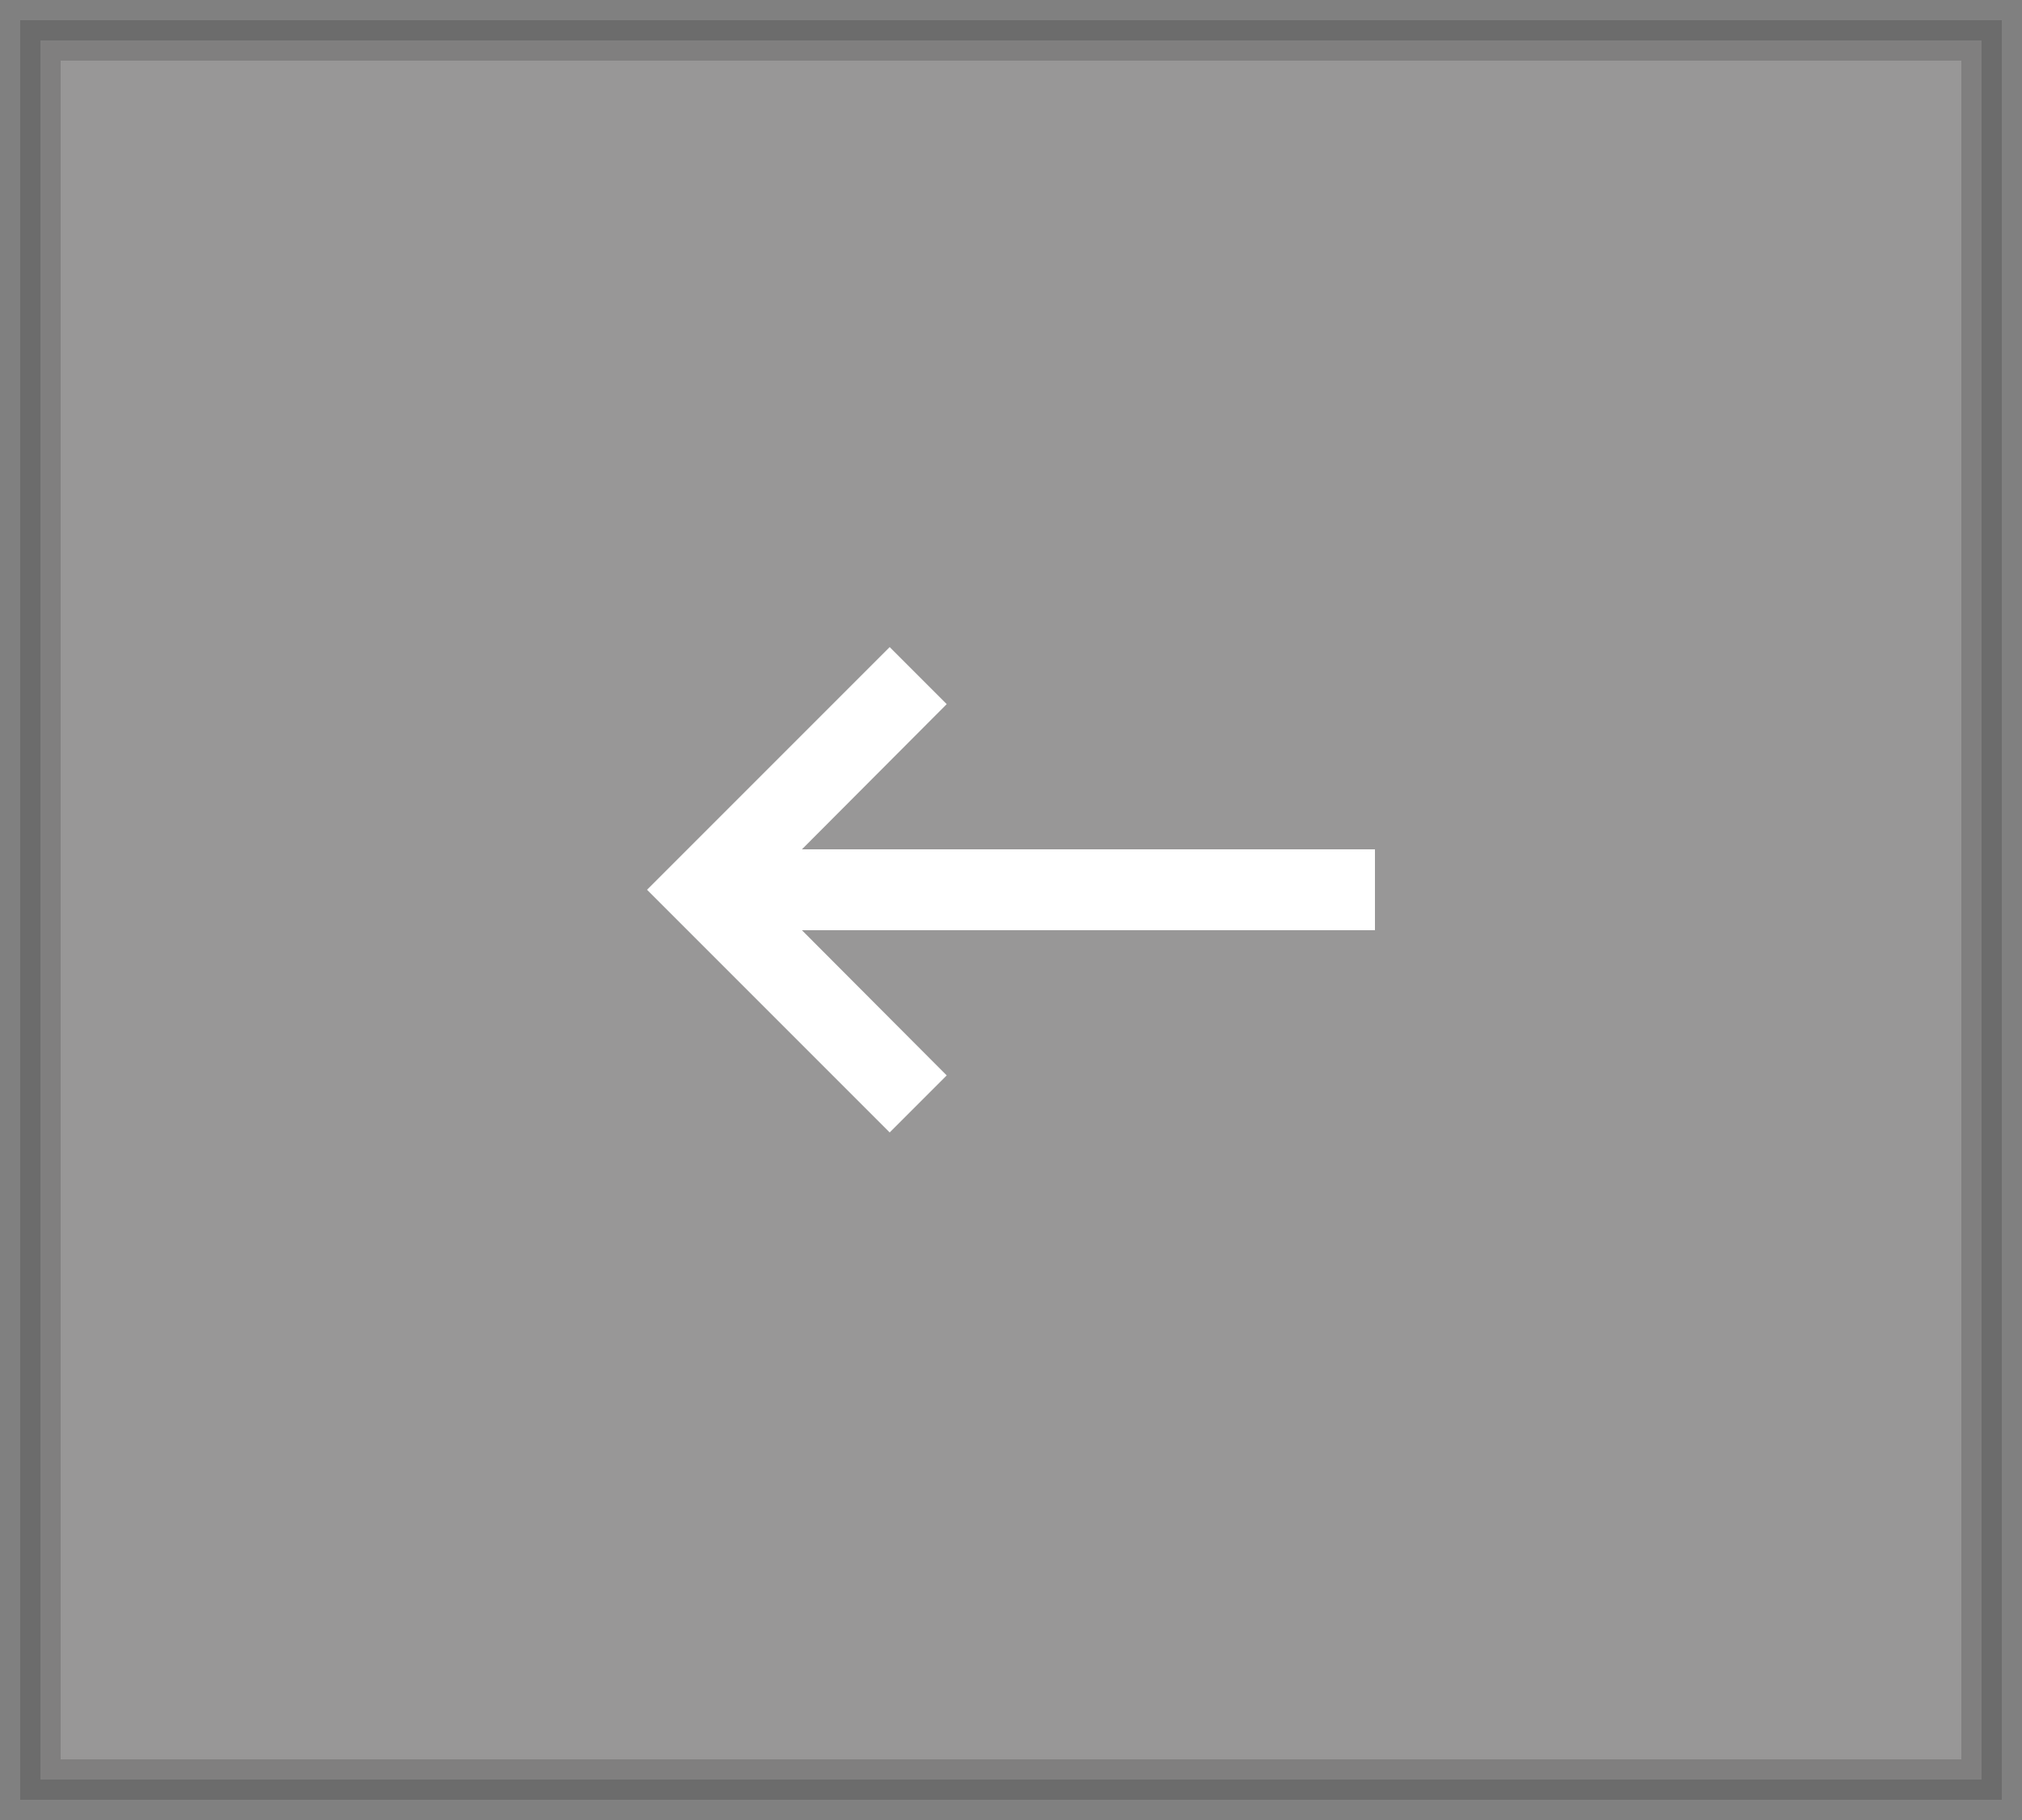
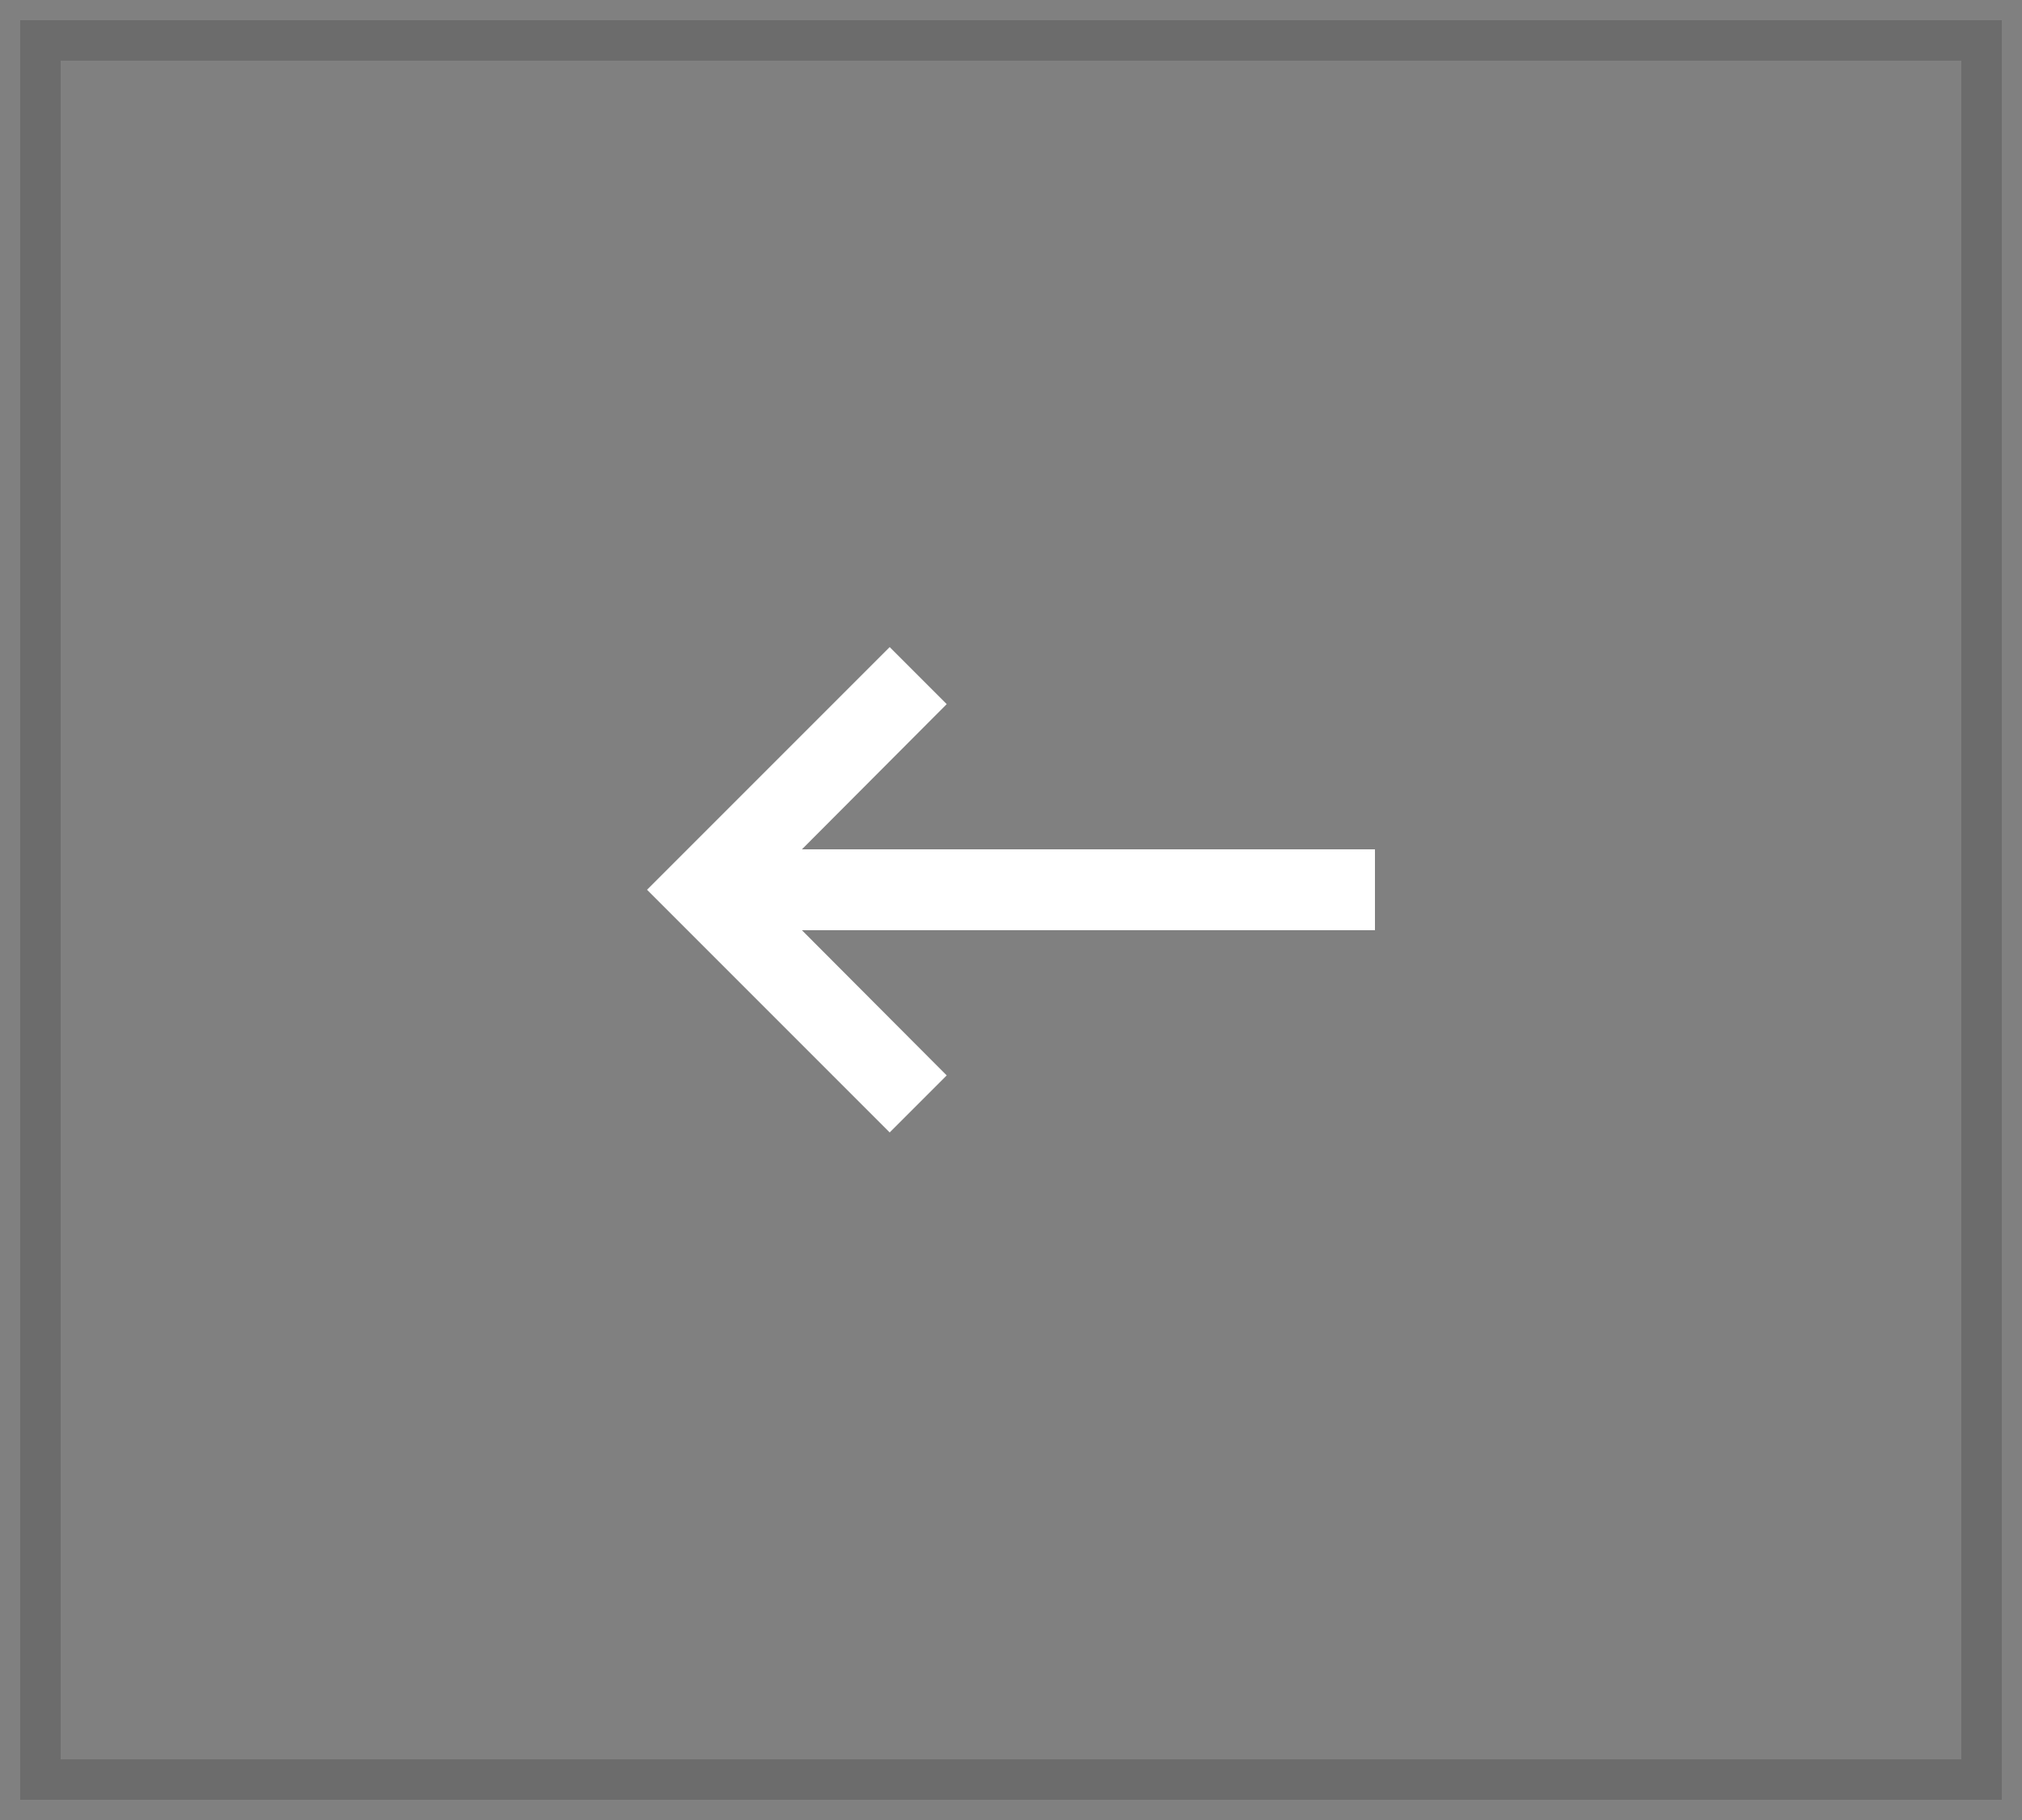
<svg xmlns="http://www.w3.org/2000/svg" width="50" height="45" viewBox="0 0 50 45" fill="none">
  <rect x="0" y="0" width="50" height="45" fill="#808080" stroke="none" />
-   <rect x="1" y="1" width="48" height="43" fill="#FAF8F8" fill-opacity="0.2" />
  <g clip-path="url(#clip0_218_14498)">
    <path d="M34 21H19.83L23.41 17.41L22 16L16 22L22 28L23.41 26.59L19.83 23H34V21Z" fill="white" />
  </g>
  <rect x="1" y="1" width="48" height="43" stroke="black" stroke-opacity="0.16" />
  <defs>
    <clipPath id="clip0_218_14498">
      <rect width="24" height="24" fill="white" transform="translate(13 10)" />
    </clipPath>
  </defs>
</svg>